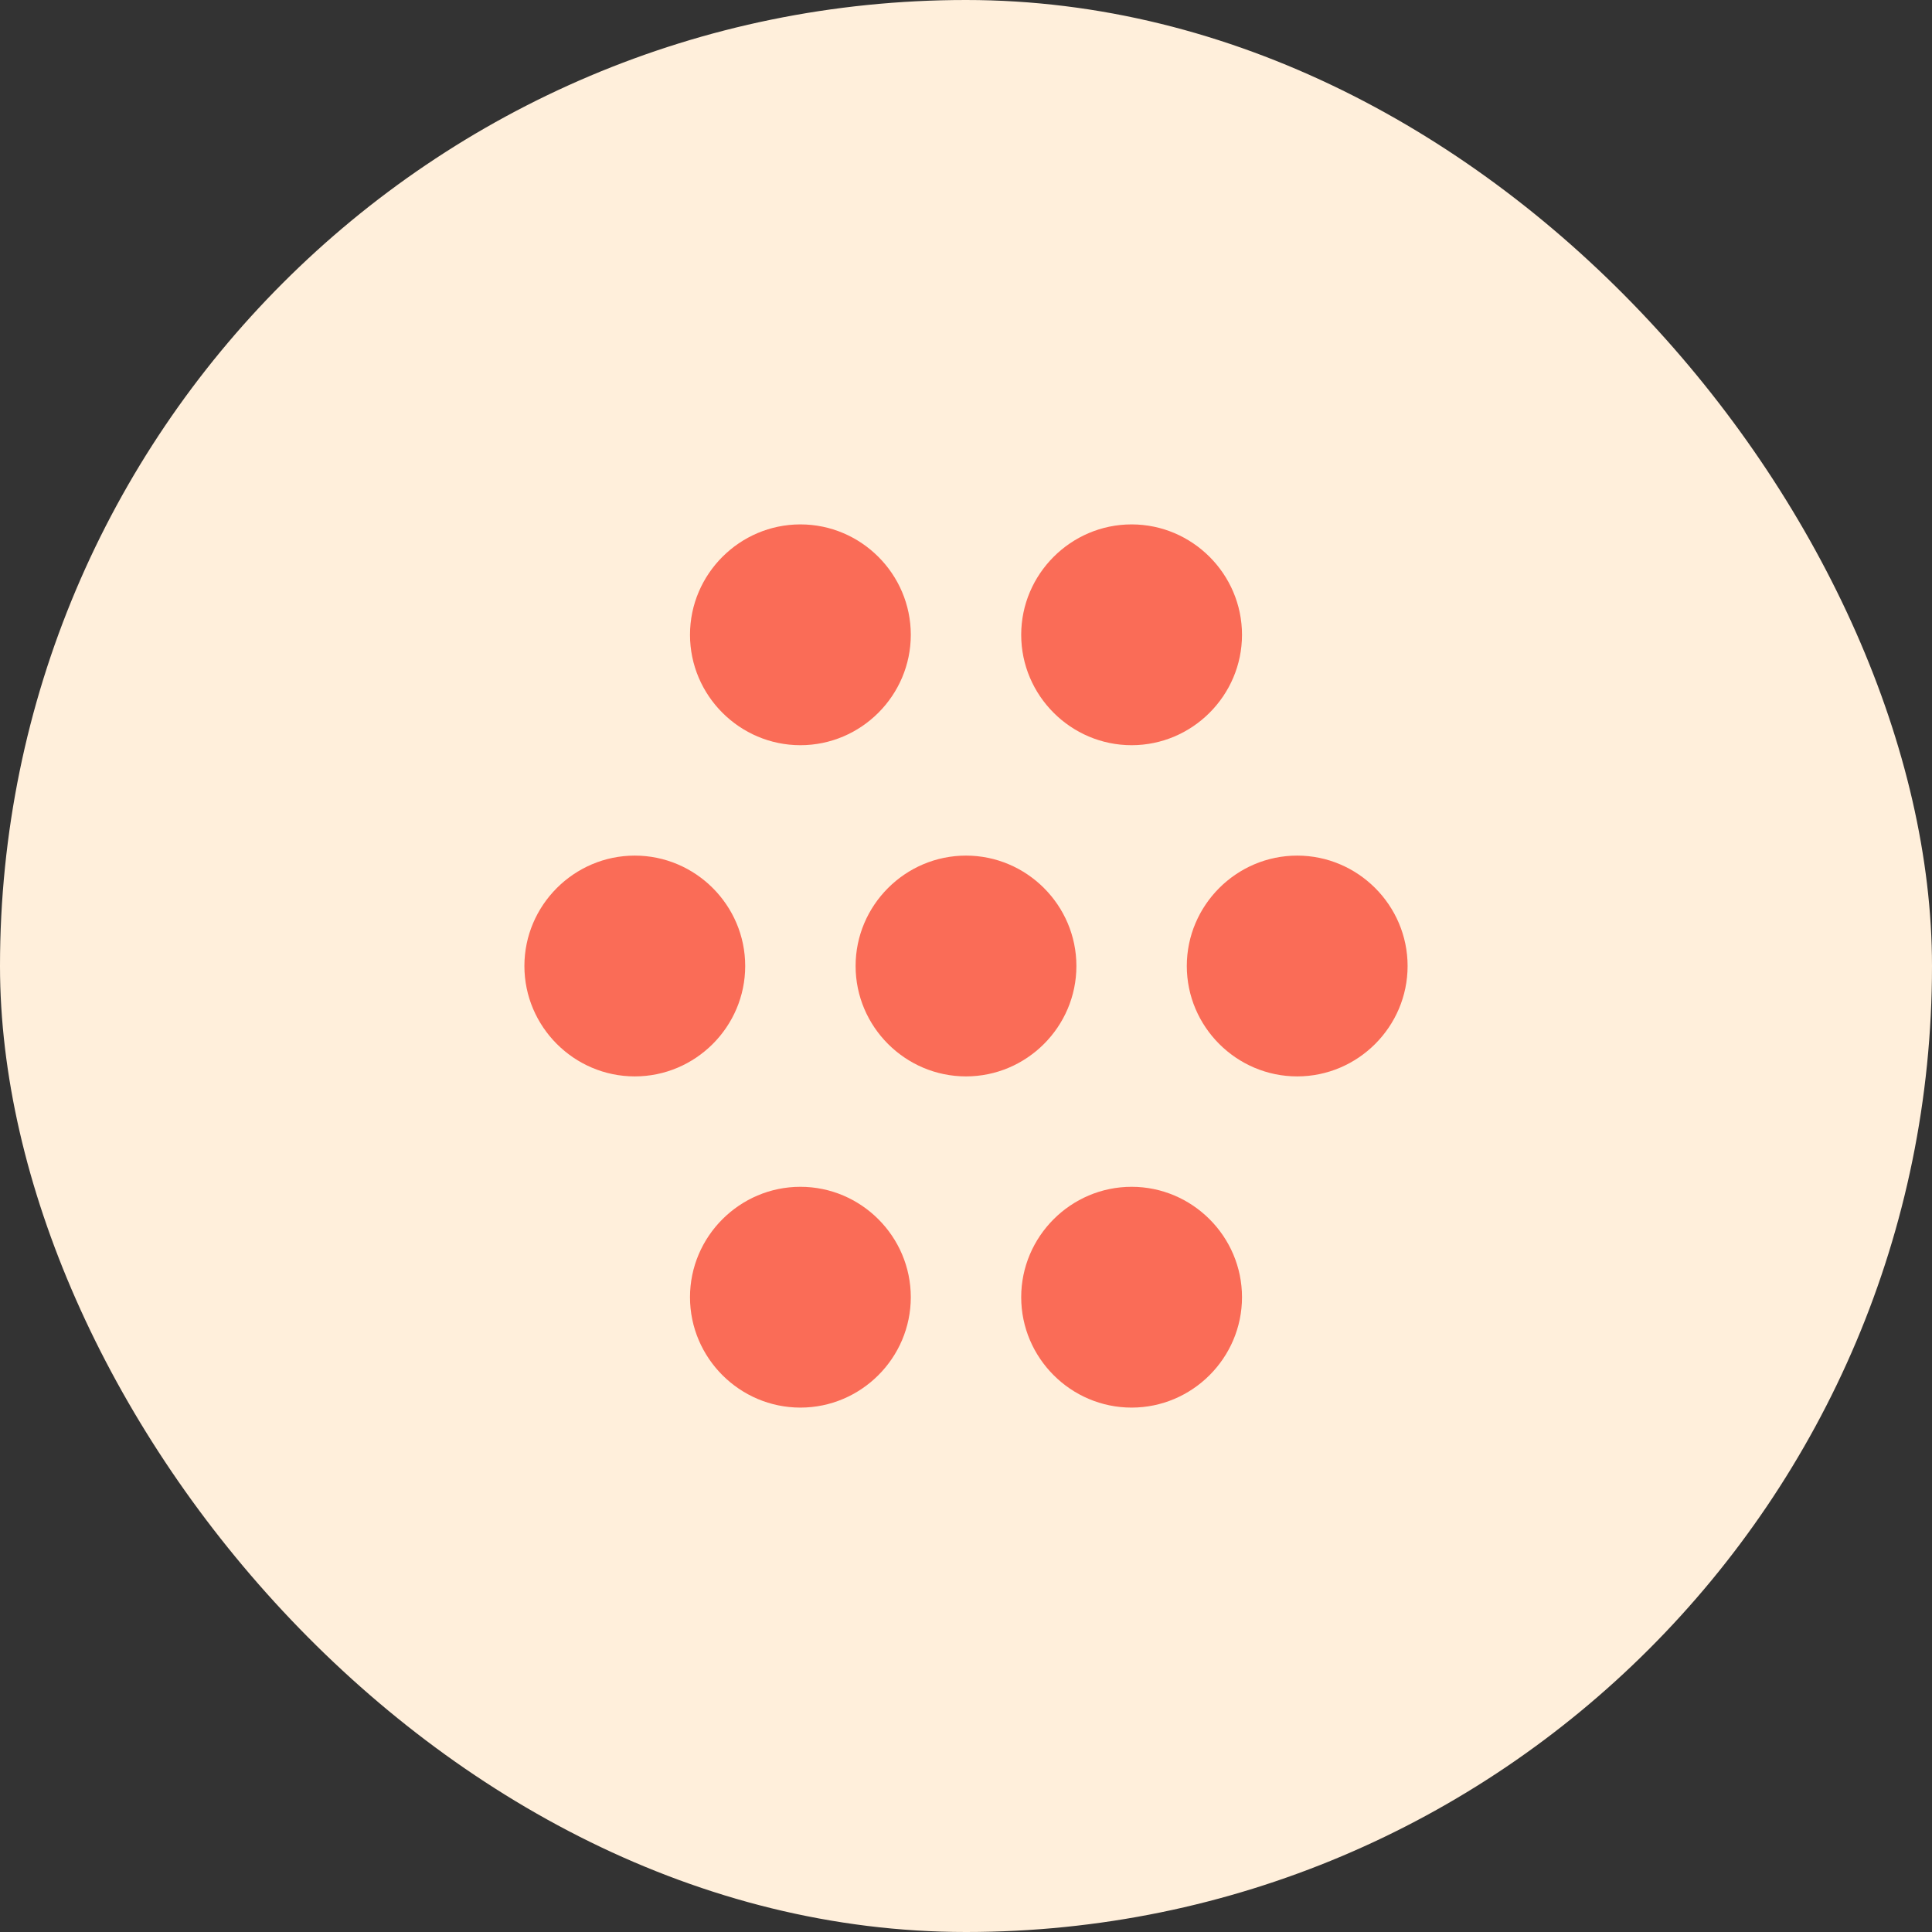
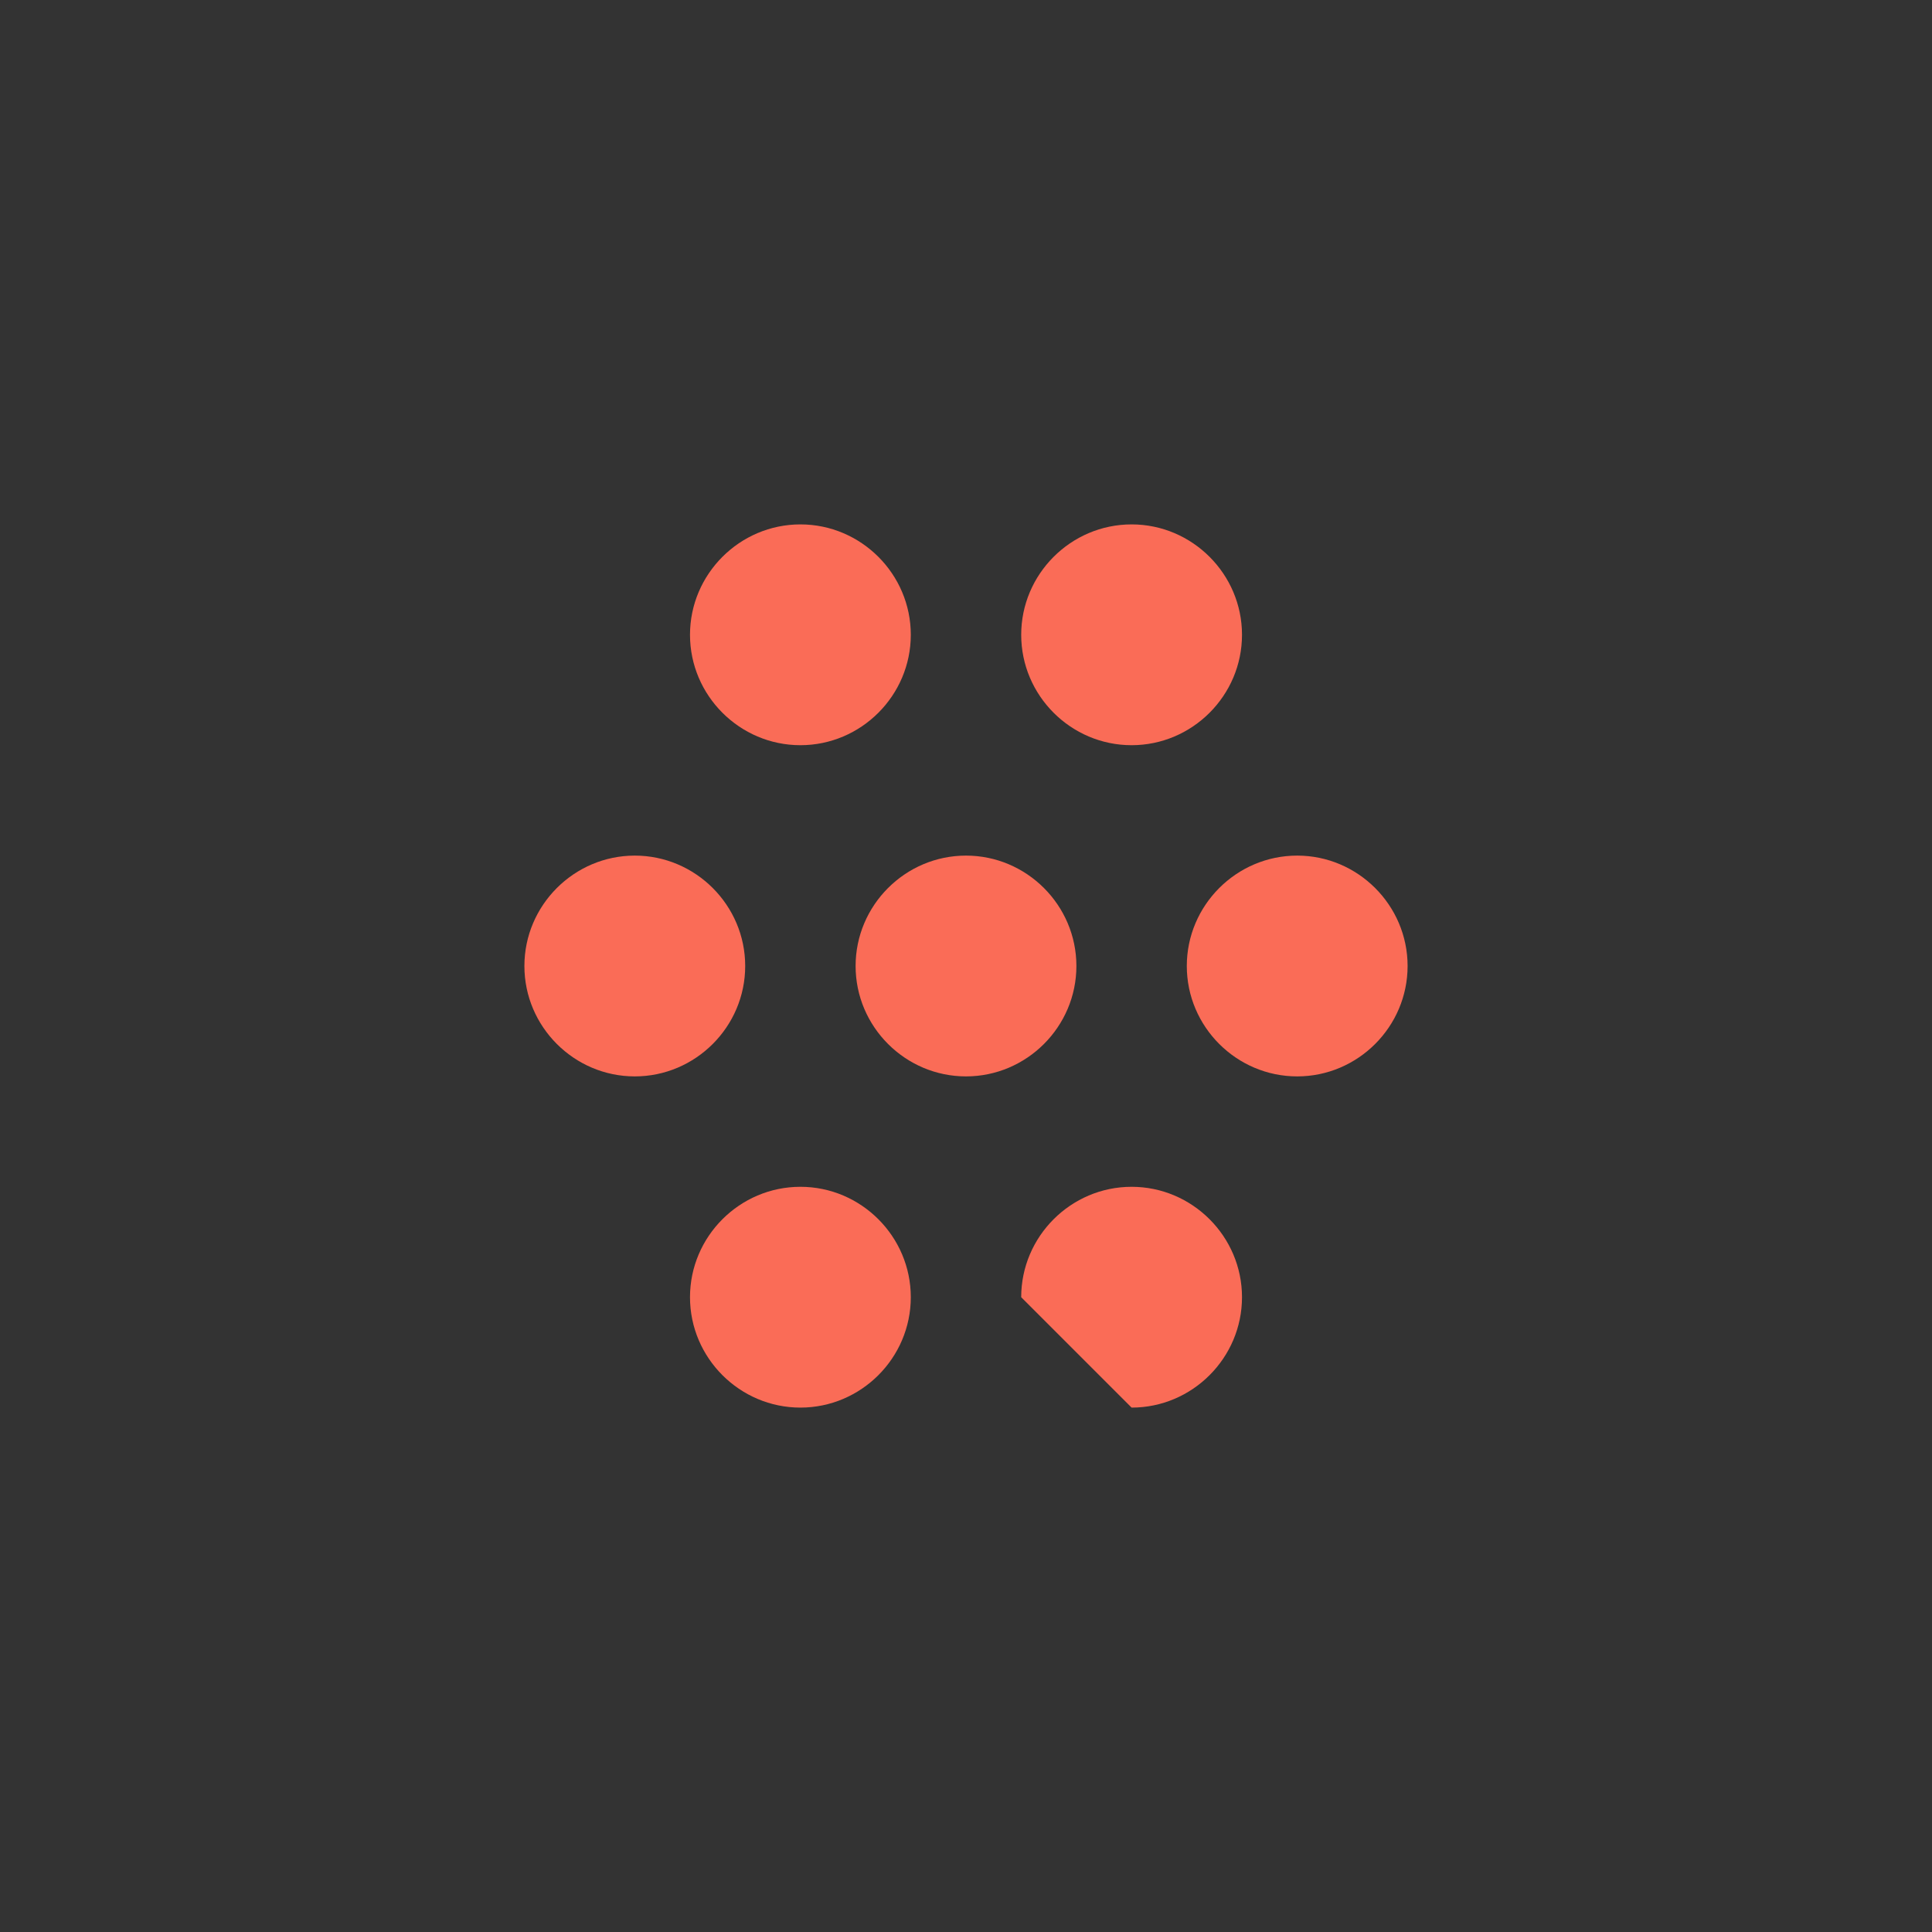
<svg xmlns="http://www.w3.org/2000/svg" width="35" height="35" viewBox="0 0 35 35" fill="none">
  <rect x="0" y="0" width="35" height="35" fill="#333333" stroke="none" />
-   <rect width="35" height="35" rx="17.5" fill="#FFEFDB" />
-   <path d="M21.5 17.5C21.5 16.4 22.4 15.5 23.5 15.5C24.6 15.5 25.5 16.4 25.5 17.5C25.5 18.6 24.6 19.5 23.5 19.5C22.4 19.5 21.5 18.6 21.5 17.5ZM15.5 17.5C15.5 16.4 16.4 15.5 17.5 15.5C18.6 15.5 19.5 16.4 19.5 17.5C19.5 18.6 18.6 19.5 17.5 19.5C16.4 19.5 15.5 18.6 15.5 17.5ZM9.5 17.5C9.5 16.4 10.4 15.5 11.5 15.5C12.6 15.5 13.5 16.4 13.5 17.5C13.5 18.6 12.6 19.5 11.5 19.5C10.4 19.5 9.5 18.6 9.5 17.5ZM18.5 23.5C18.5 22.4 19.4 21.5 20.5 21.5C21.6 21.5 22.5 22.4 22.5 23.5C22.5 24.6 21.6 25.5 20.5 25.5C19.4 25.5 18.5 24.6 18.5 23.5ZM12.5 23.5C12.5 22.4 13.4 21.5 14.5 21.5C15.6 21.5 16.5 22.4 16.5 23.5C16.5 24.6 15.6 25.5 14.5 25.5C13.4 25.5 12.5 24.6 12.5 23.5ZM18.5 11.5C18.5 10.4 19.4 9.5 20.5 9.5C21.6 9.5 22.5 10.4 22.5 11.5C22.5 12.6 21.6 13.5 20.5 13.5C19.4 13.5 18.5 12.6 18.5 11.5ZM12.5 11.5C12.5 10.4 13.4 9.5 14.5 9.5C15.6 9.5 16.5 10.4 16.5 11.5C16.5 12.6 15.6 13.5 14.5 13.5C13.4 13.5 12.5 12.6 12.5 11.5Z" fill="#FA6C57" />
+   <path d="M21.5 17.5C21.5 16.4 22.4 15.5 23.5 15.5C24.6 15.5 25.5 16.4 25.5 17.5C25.5 18.6 24.6 19.5 23.5 19.5C22.4 19.5 21.5 18.6 21.5 17.5ZM15.5 17.5C15.5 16.4 16.4 15.5 17.5 15.5C18.6 15.5 19.5 16.4 19.5 17.5C19.5 18.6 18.6 19.5 17.5 19.5C16.4 19.5 15.5 18.6 15.5 17.5ZM9.5 17.5C9.5 16.4 10.4 15.5 11.5 15.5C12.6 15.5 13.5 16.4 13.5 17.5C13.5 18.6 12.6 19.5 11.5 19.5C10.4 19.5 9.5 18.6 9.5 17.5ZM18.5 23.5C18.5 22.4 19.4 21.5 20.5 21.5C21.6 21.5 22.5 22.4 22.5 23.5C22.5 24.6 21.6 25.5 20.5 25.5ZM12.5 23.5C12.5 22.4 13.4 21.5 14.5 21.5C15.6 21.5 16.5 22.4 16.5 23.5C16.5 24.6 15.6 25.5 14.5 25.5C13.4 25.5 12.5 24.6 12.5 23.5ZM18.5 11.5C18.5 10.4 19.4 9.5 20.5 9.5C21.6 9.5 22.5 10.4 22.5 11.5C22.5 12.6 21.6 13.5 20.5 13.5C19.4 13.5 18.5 12.6 18.5 11.5ZM12.5 11.5C12.5 10.4 13.4 9.5 14.5 9.5C15.6 9.5 16.5 10.4 16.5 11.5C16.5 12.6 15.6 13.5 14.5 13.5C13.4 13.5 12.5 12.6 12.5 11.5Z" fill="#FA6C57" />
</svg>